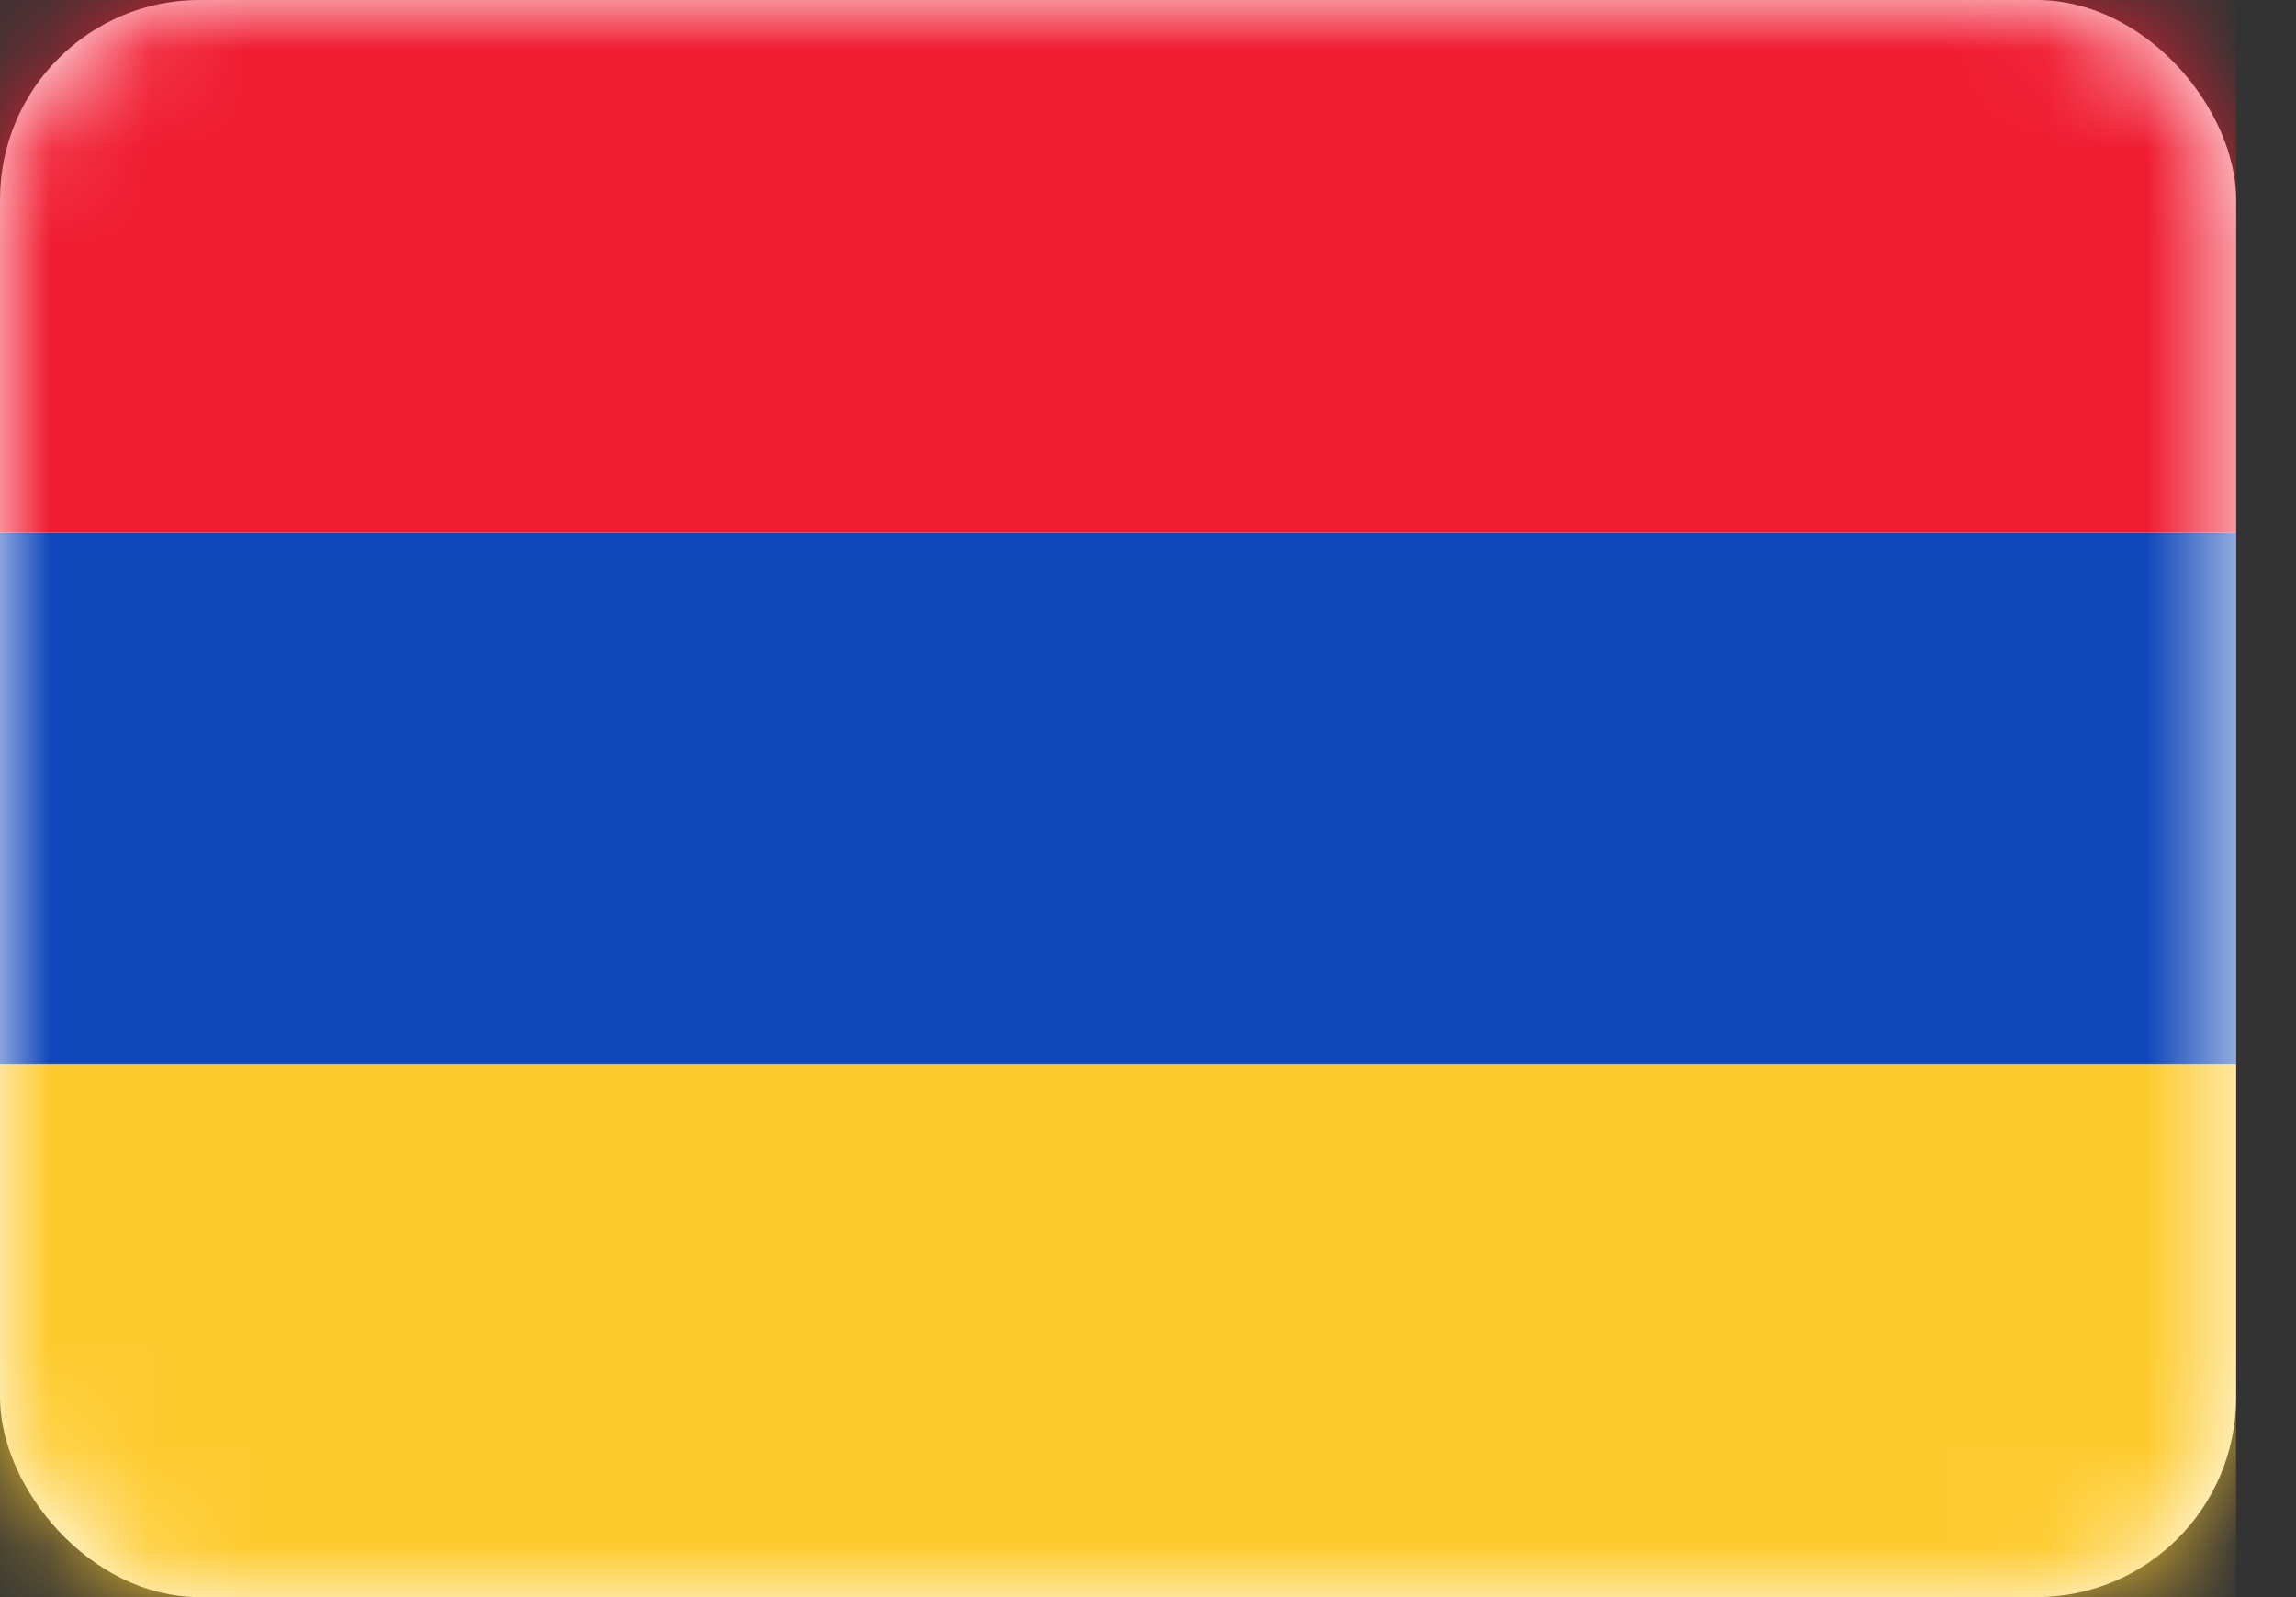
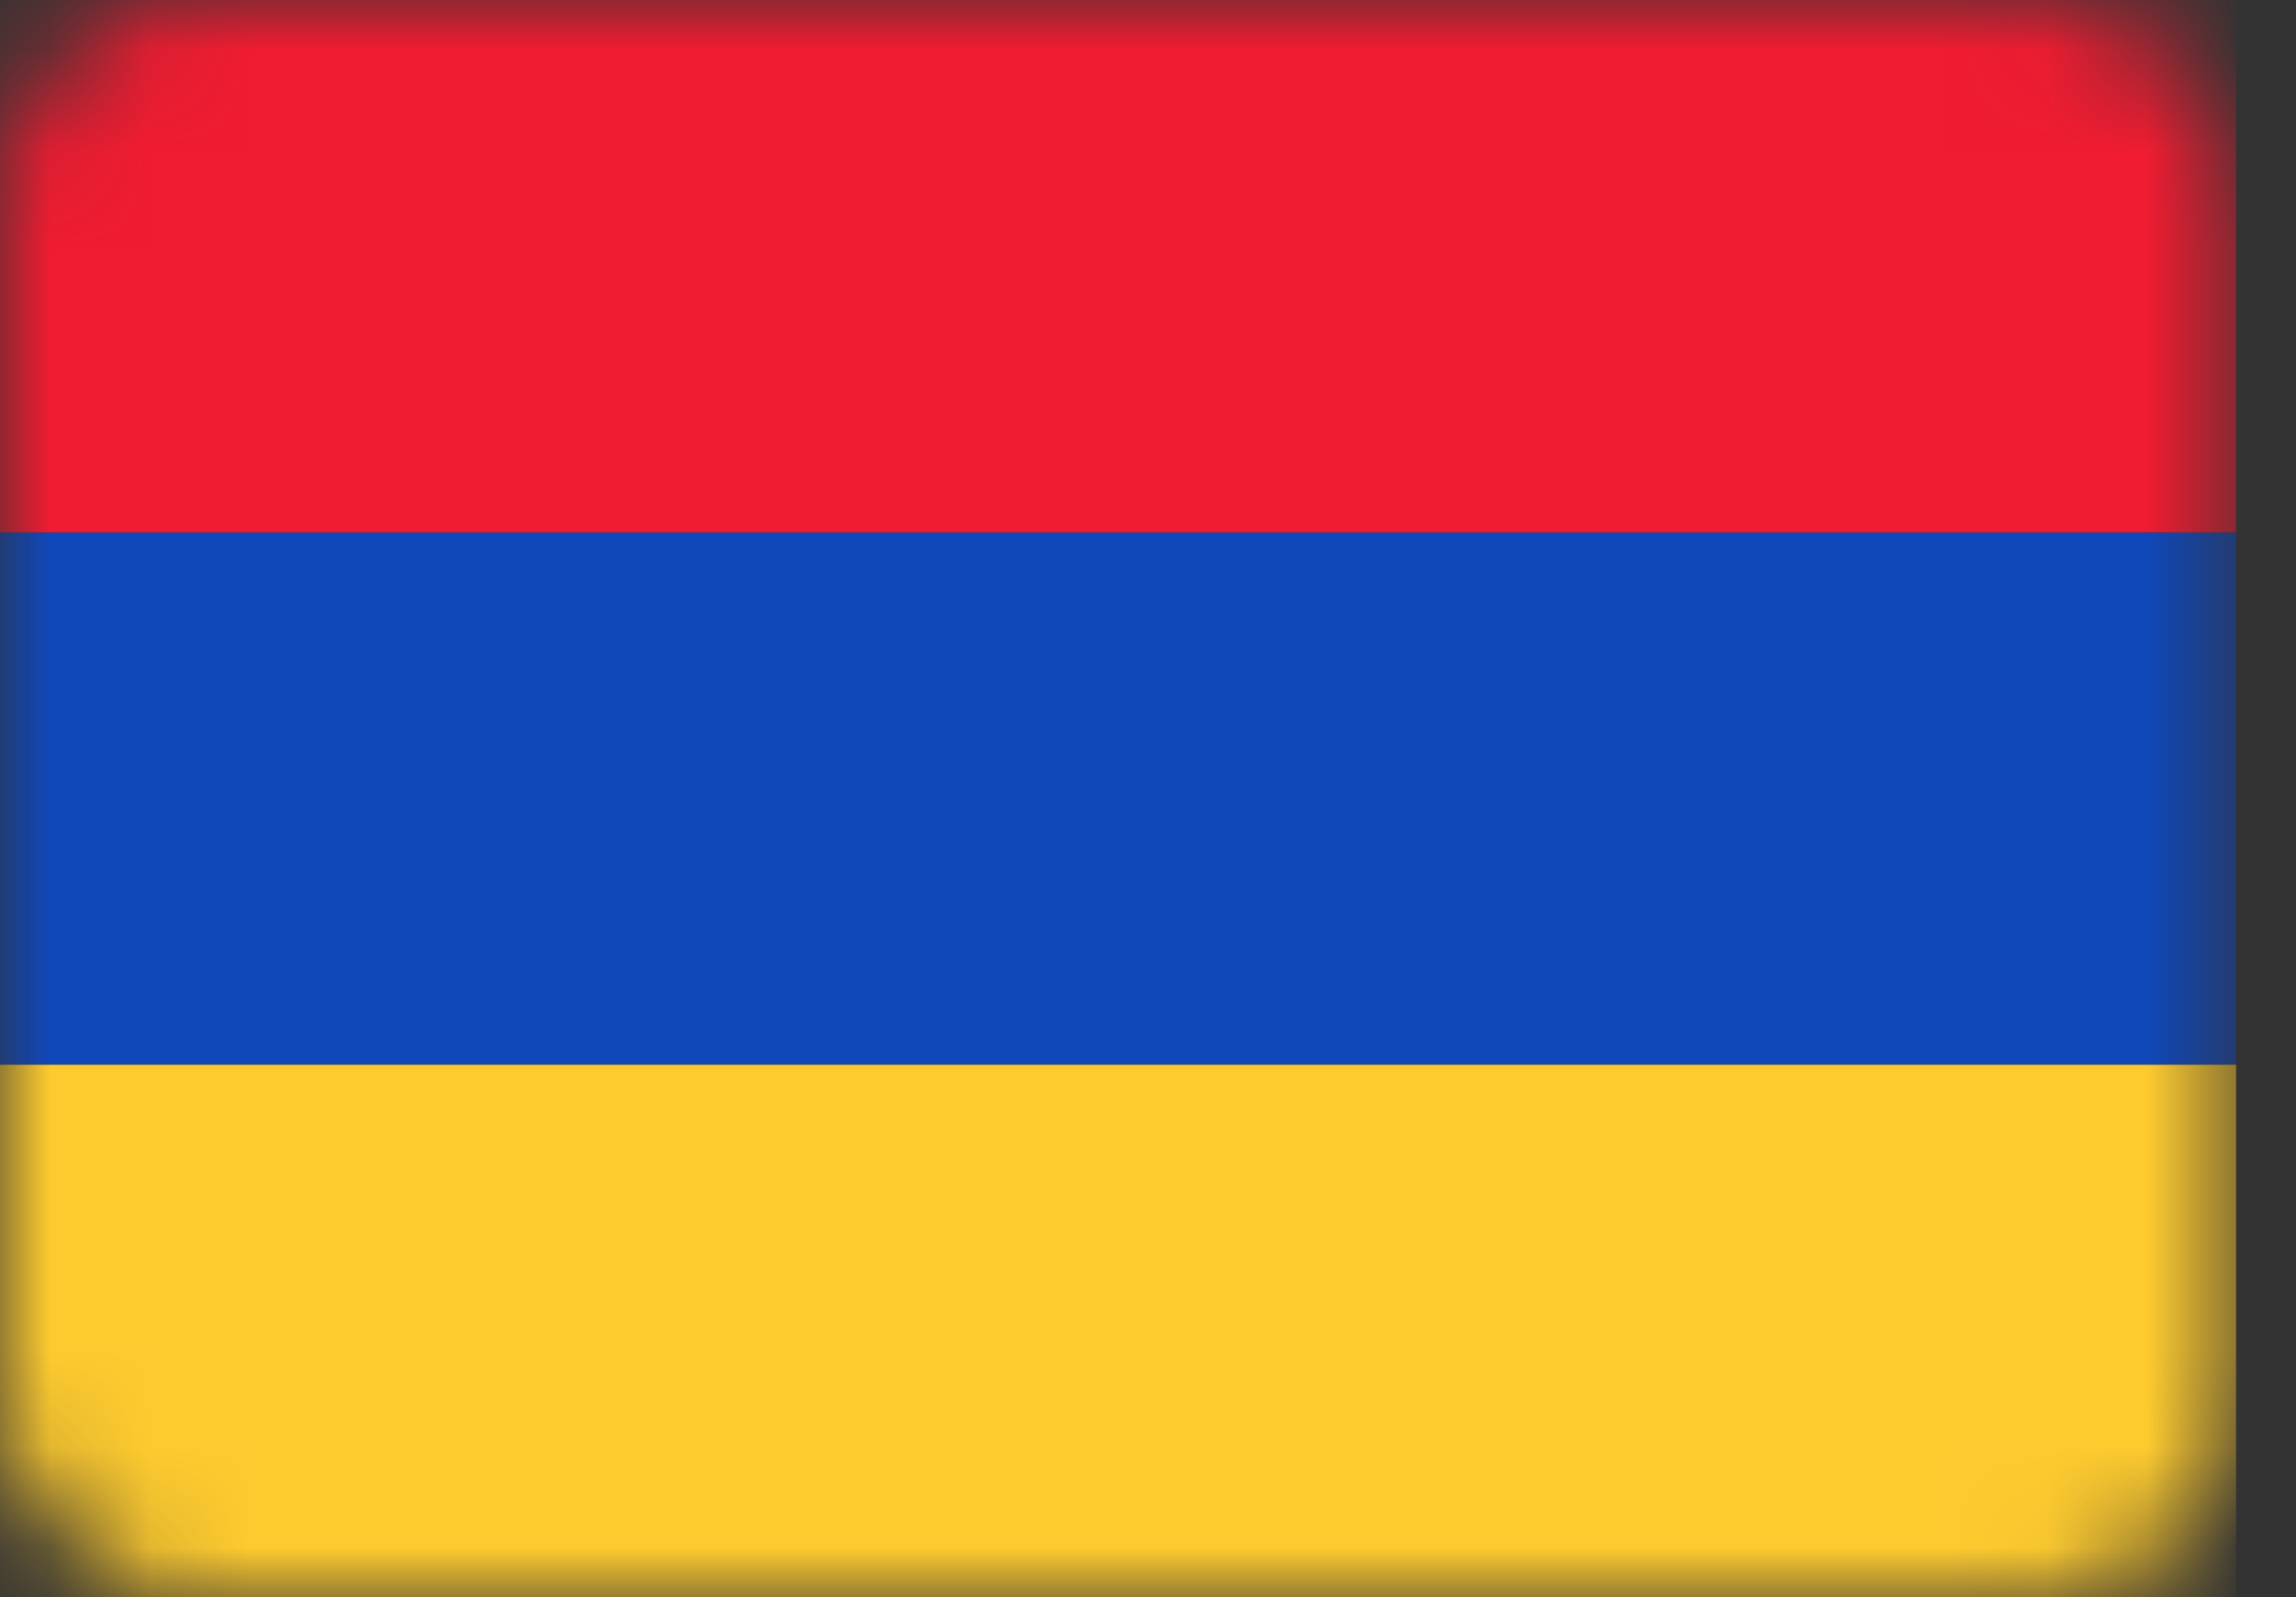
<svg xmlns="http://www.w3.org/2000/svg" width="23" height="16" viewBox="0 0 23 16" fill="none">
  <rect x="0" y="0" width="23" height="16" fill="#333333" stroke="none" />
-   <rect width="22.4" height="16" rx="2" fill="white" />
  <mask id="mask0_236_511" style="mask-type:alpha" maskUnits="userSpaceOnUse" x="0" y="0" width="23" height="16">
    <rect width="22.4" height="16" rx="2" fill="white" />
  </mask>
  <g mask="url(#mask0_236_511)">
    <path fill-rule="evenodd" clip-rule="evenodd" d="M0 10.667H22.4V5.333H0V10.667Z" fill="#1047B9" />
-     <path fill-rule="evenodd" clip-rule="evenodd" d="M0 5.333H22.4V0H0V5.333Z" fill="#F01C31" />
+     <path fill-rule="evenodd" clip-rule="evenodd" d="M0 5.333H22.4V0H0Z" fill="#F01C31" />
    <path fill-rule="evenodd" clip-rule="evenodd" d="M0 16H22.4V10.667H0V16Z" fill="#FECB2F" />
  </g>
</svg>